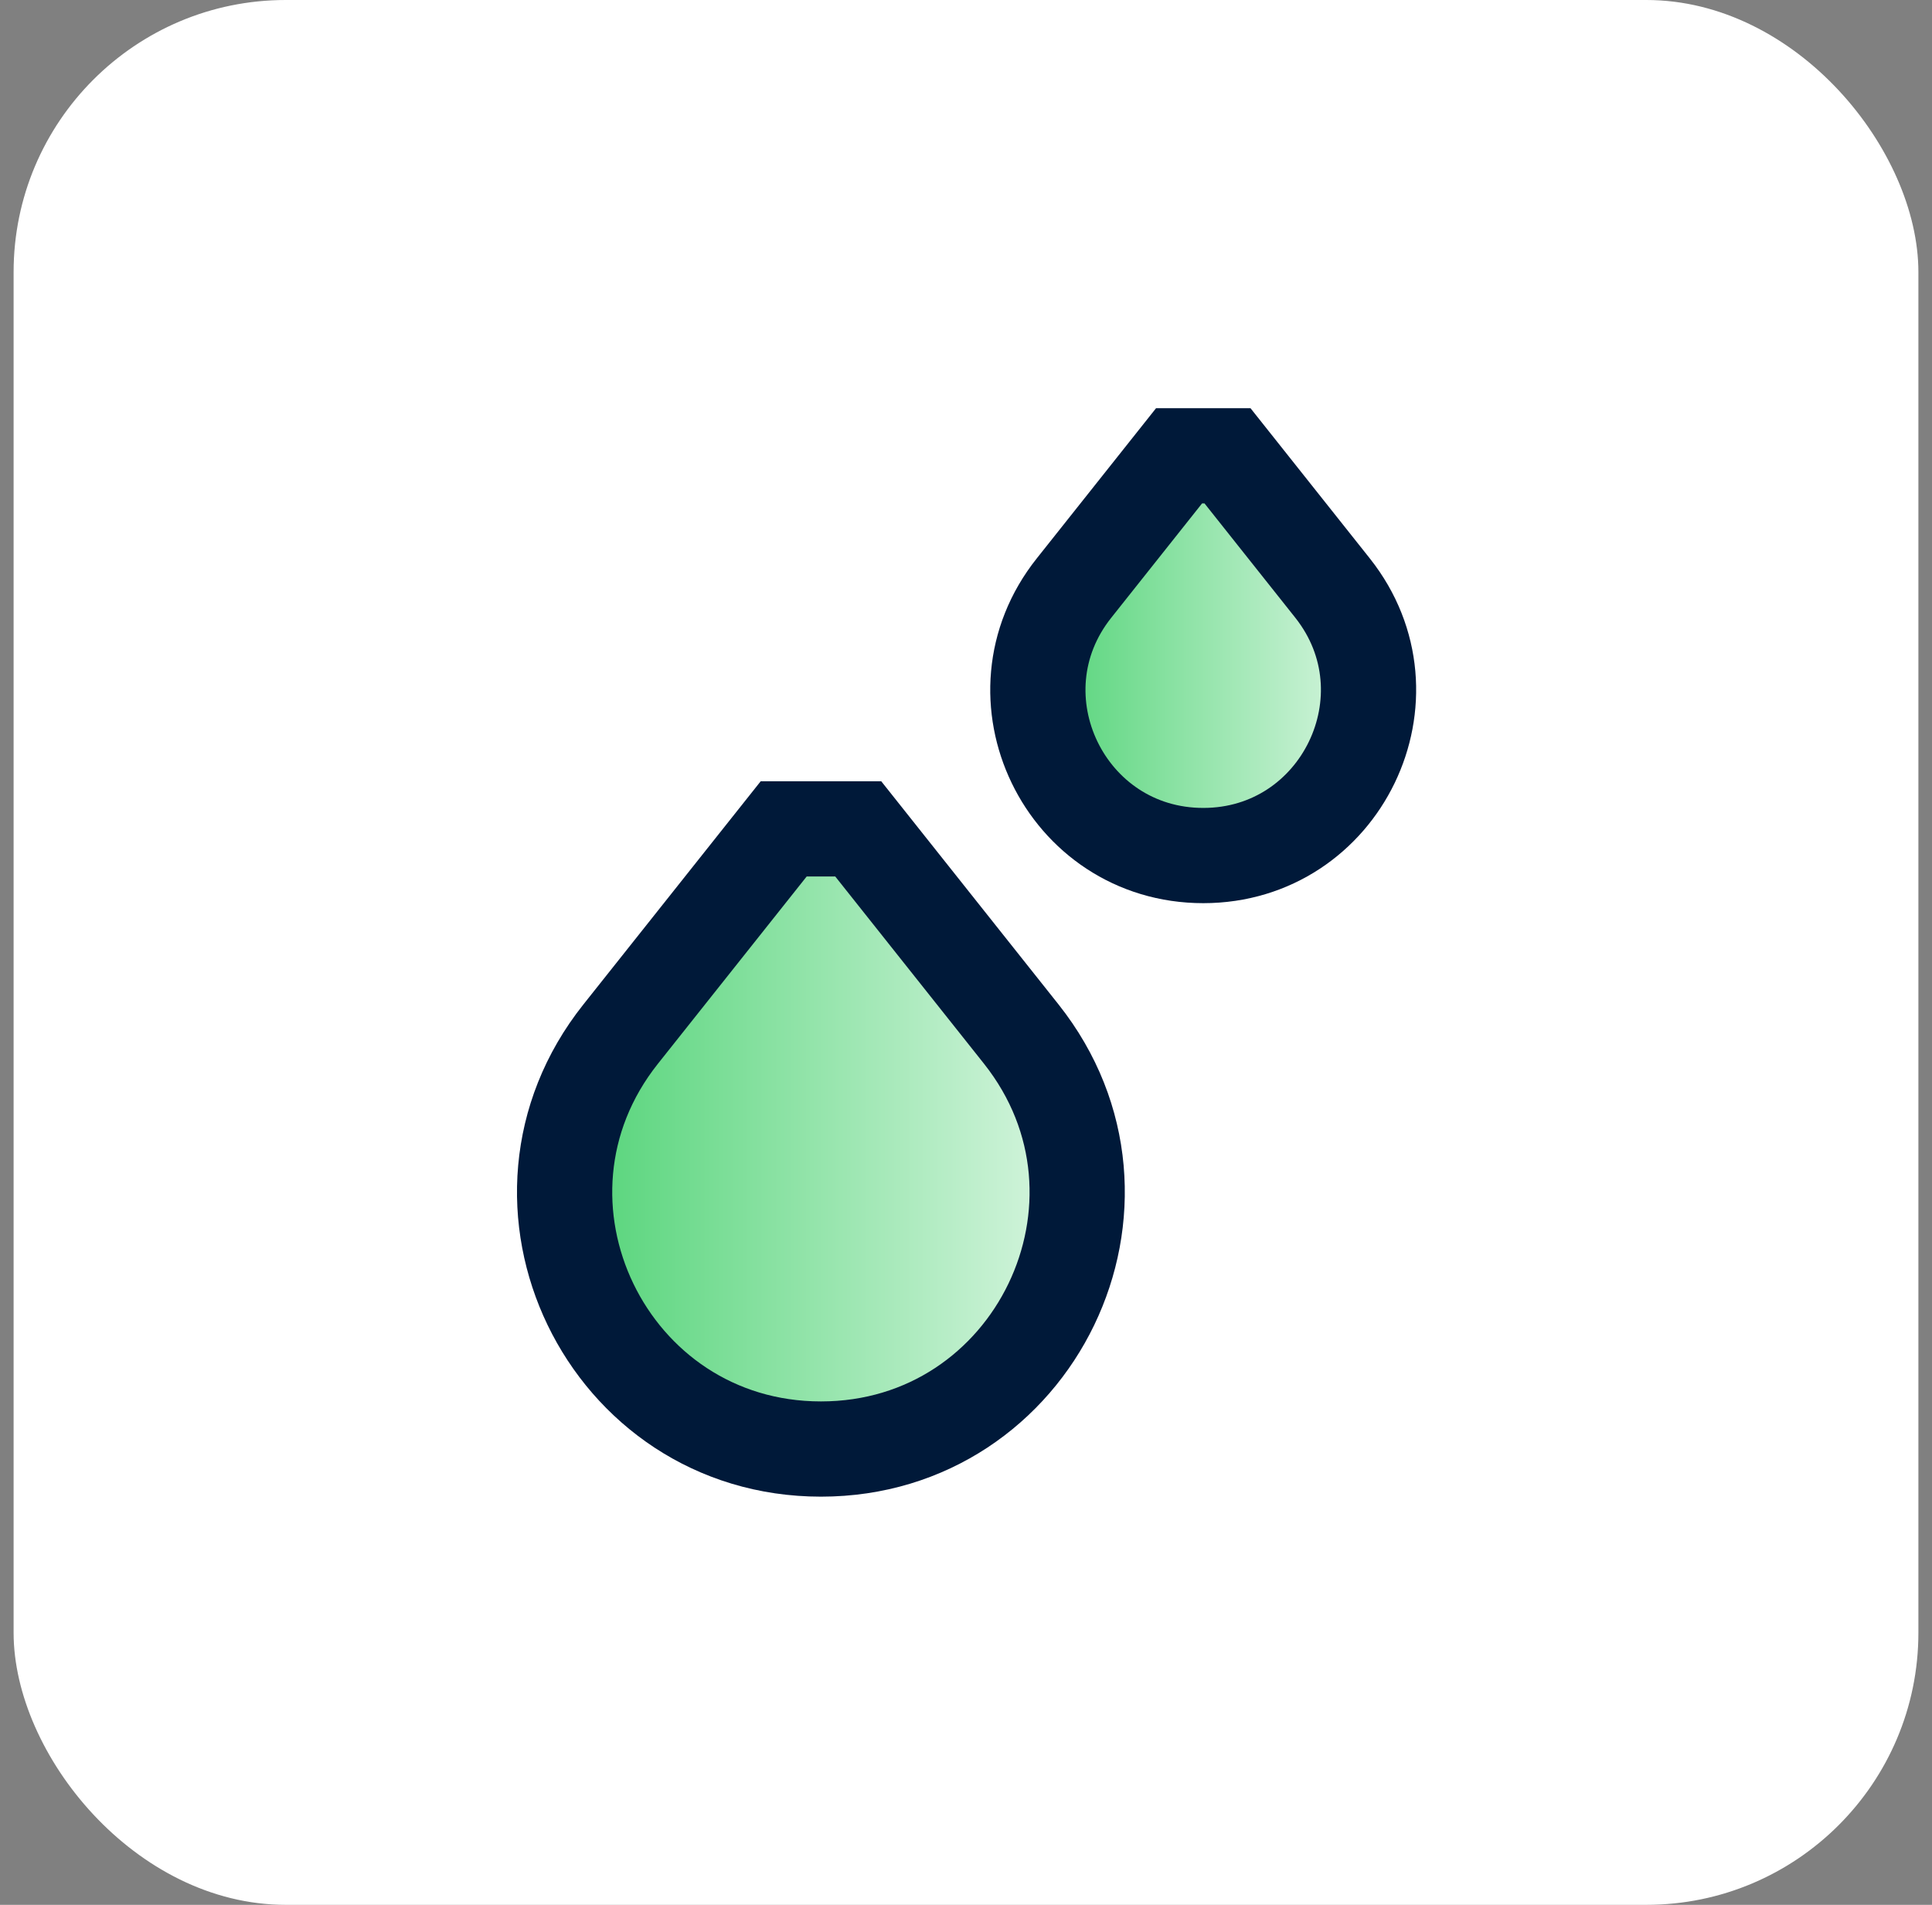
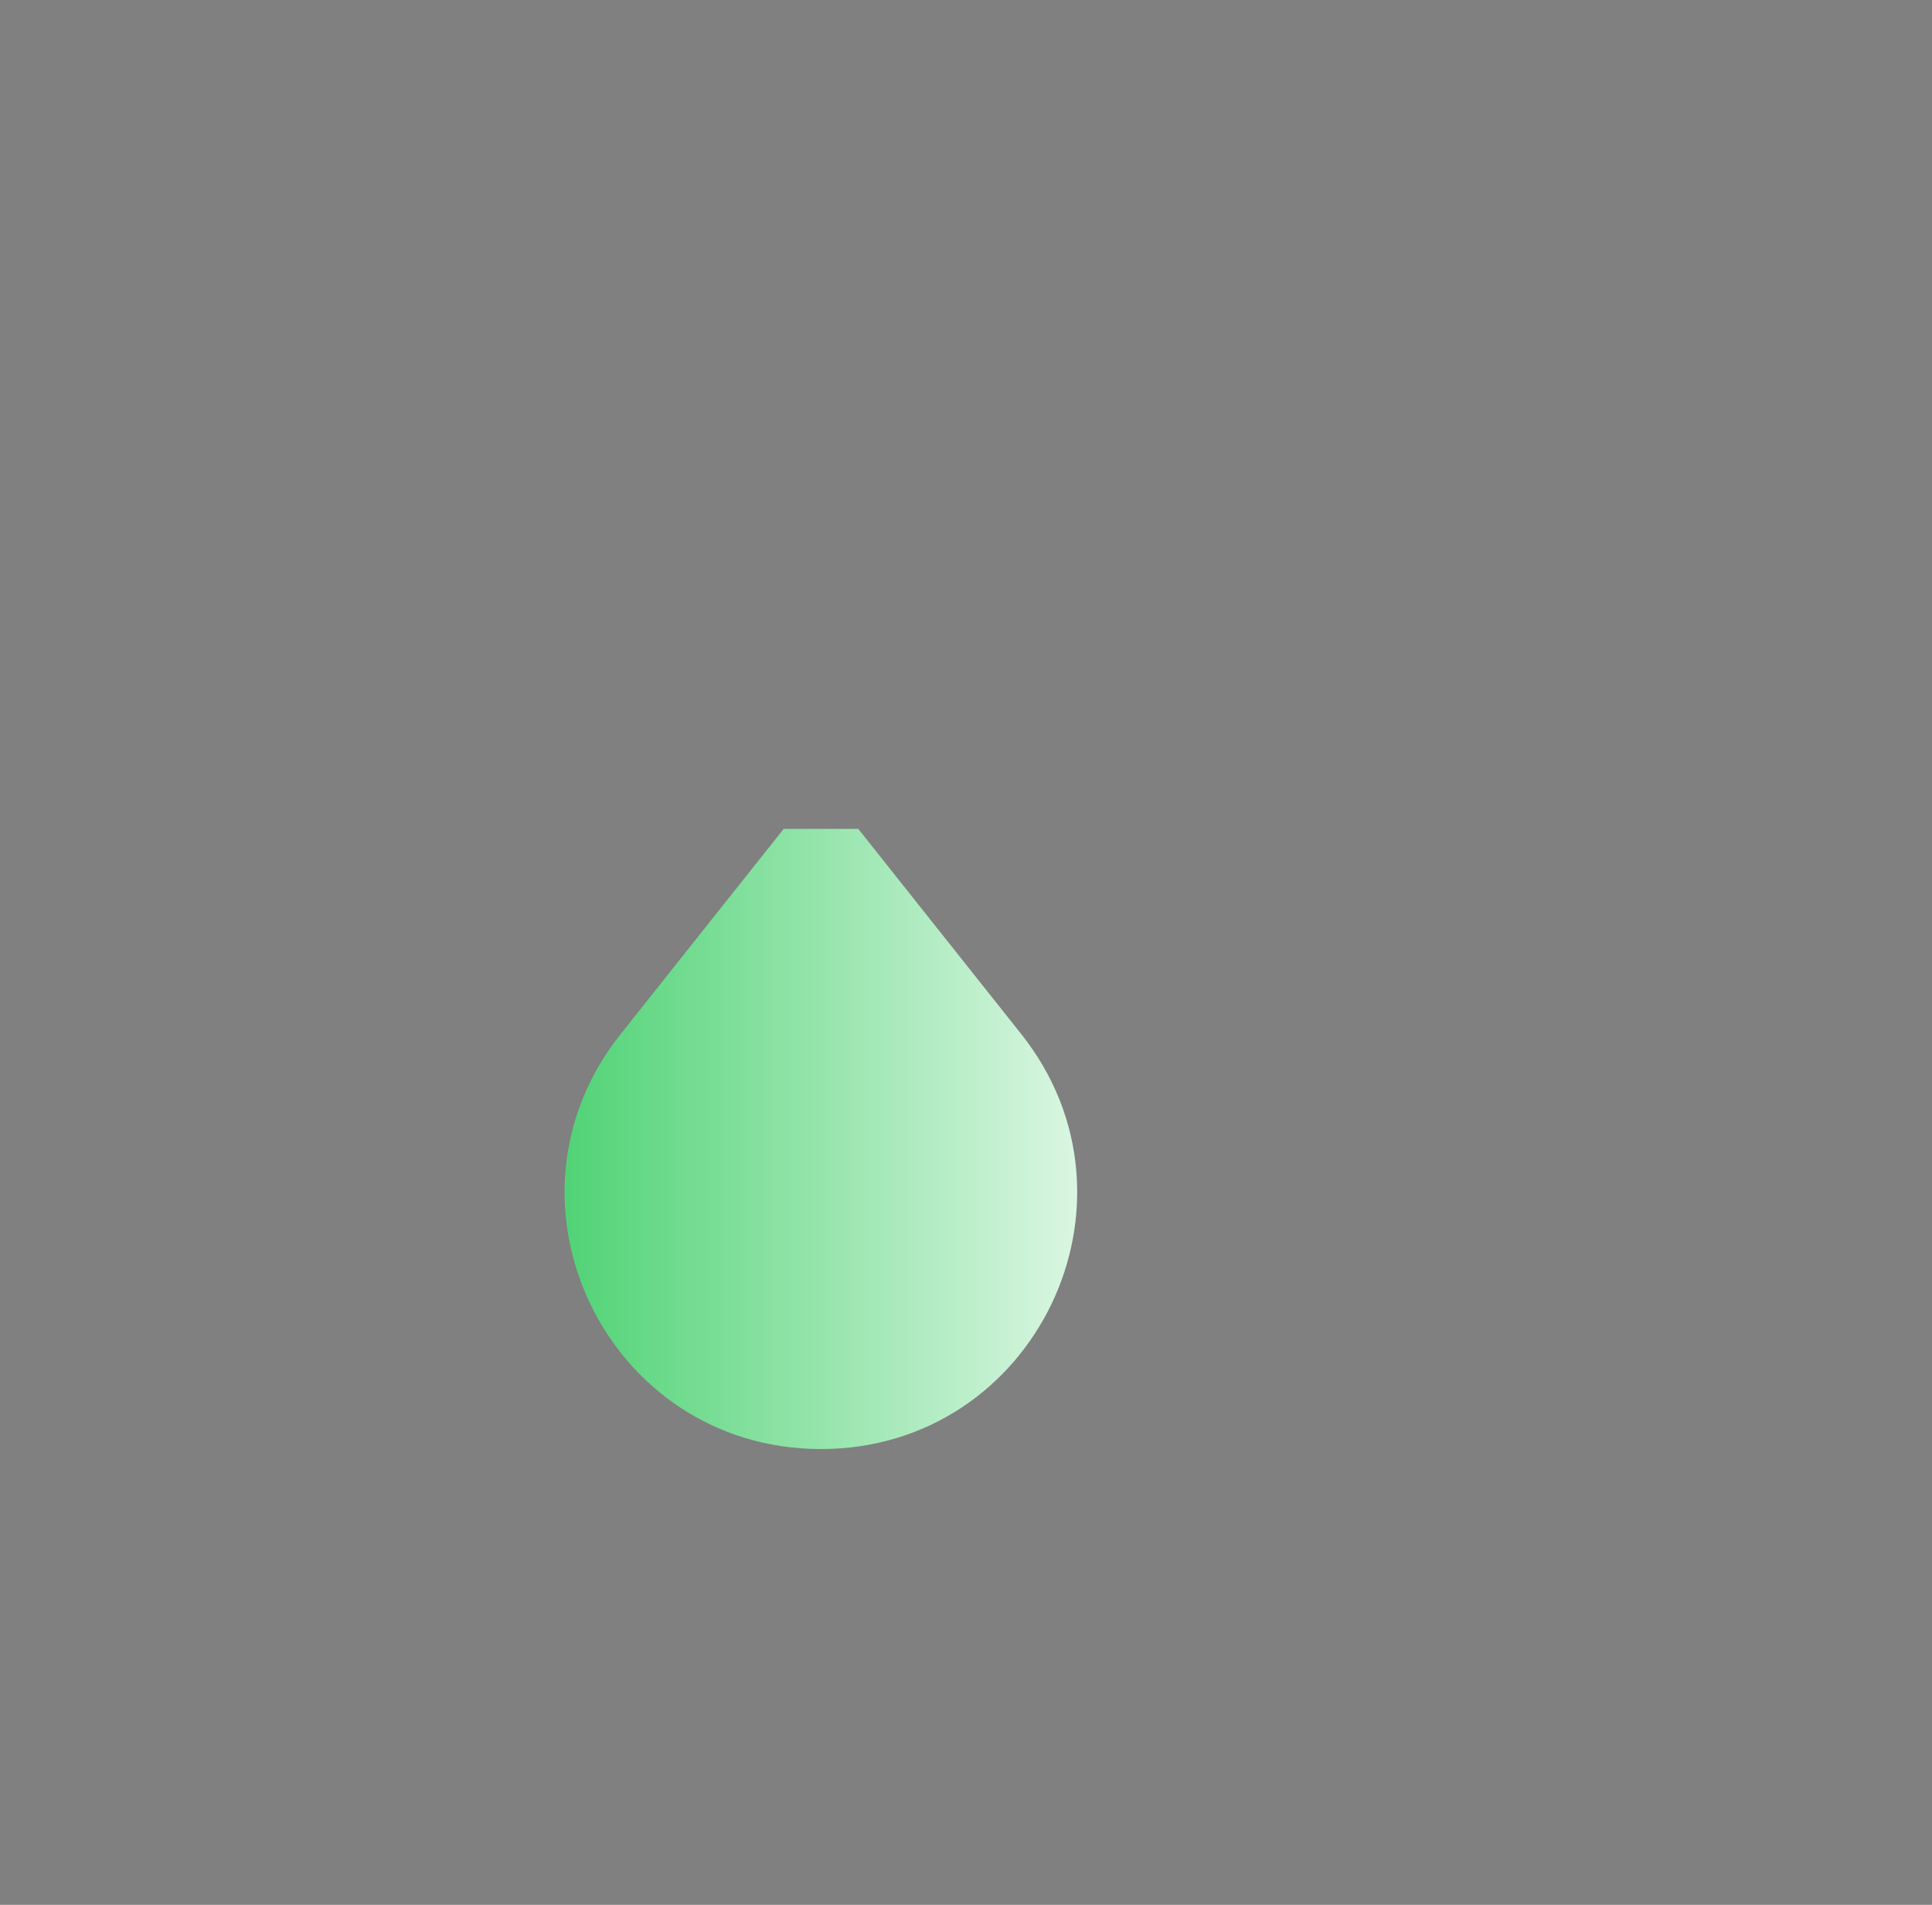
<svg xmlns="http://www.w3.org/2000/svg" width="71" height="70" viewBox="0 0 71 70" fill="none">
  <rect x="0" y="0" width="71" height="70" fill="#808080" stroke="none" />
-   <rect x="0.5" width="70" height="70" rx="10" fill="white" />
  <path d="M28.8 30.46L22.81 38C17.91 44.16 22.3 53.25 30.17 53.25C38.04 53.25 42.42 44.16 37.53 38L31.54 30.46H28.81H28.8Z" fill="url(#paint0_linear_1878_948)" />
-   <path d="M28.8 30.46L22.81 38C17.91 44.16 22.3 53.25 30.17 53.25C38.04 53.25 42.42 44.16 37.53 38L31.54 30.46H28.81H28.8Z" stroke="#001939" stroke-width="3.5" stroke-miterlimit="10" />
-   <path d="M43.33 16.75L39.47 21.61C36.31 25.58 39.14 31.44 44.22 31.44C49.29 31.44 52.12 25.58 48.97 21.61L45.11 16.75H43.35H43.33Z" fill="url(#paint1_linear_1878_948)" />
-   <path d="M43.33 16.75L39.47 21.61C36.31 25.58 39.14 31.44 44.22 31.44C49.29 31.44 52.12 25.58 48.97 21.61L45.11 16.75H43.35H43.33Z" stroke="#001939" stroke-width="3.5" stroke-miterlimit="10" />
  <defs>
    <linearGradient id="paint0_linear_1878_948" x1="20.749" y1="41.855" x2="39.587" y2="41.855" gradientUnits="userSpaceOnUse">
      <stop stop-color="#51D376" />
      <stop offset="1" stop-color="#DAF6E2" />
    </linearGradient>
    <linearGradient id="paint1_linear_1878_948" x1="38.141" y1="24.095" x2="50.293" y2="24.095" gradientUnits="userSpaceOnUse">
      <stop stop-color="#51D376" />
      <stop offset="1" stop-color="#DAF6E2" />
    </linearGradient>
  </defs>
</svg>